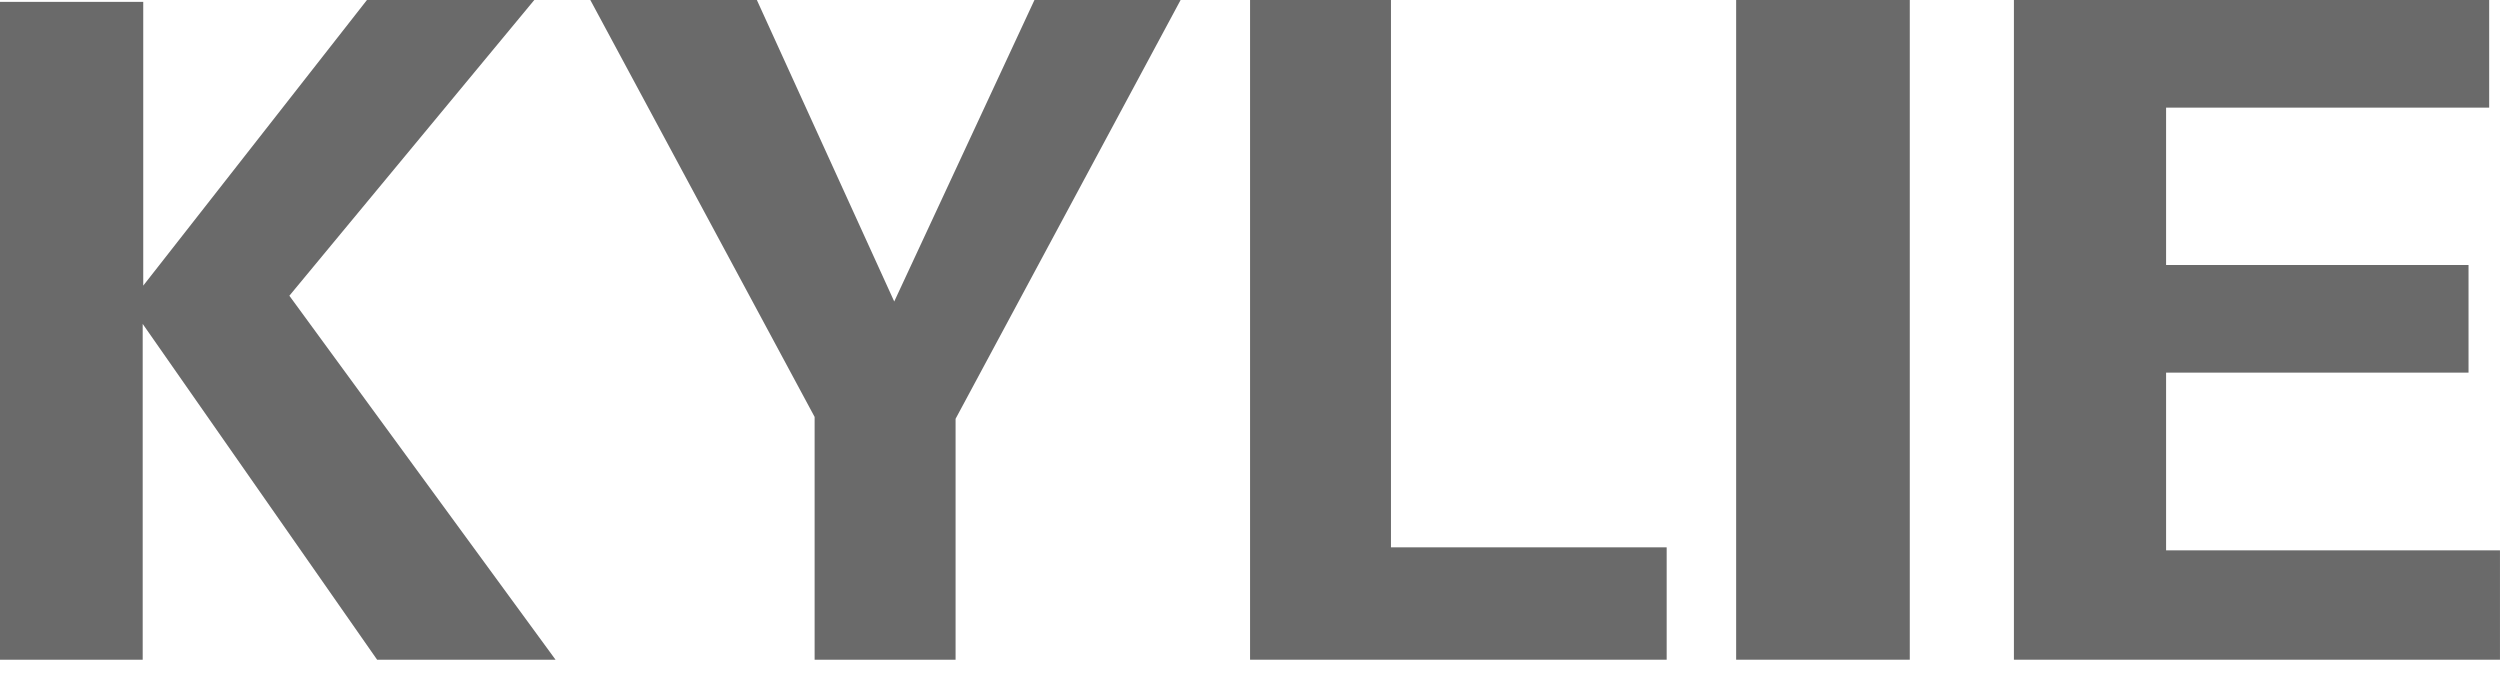
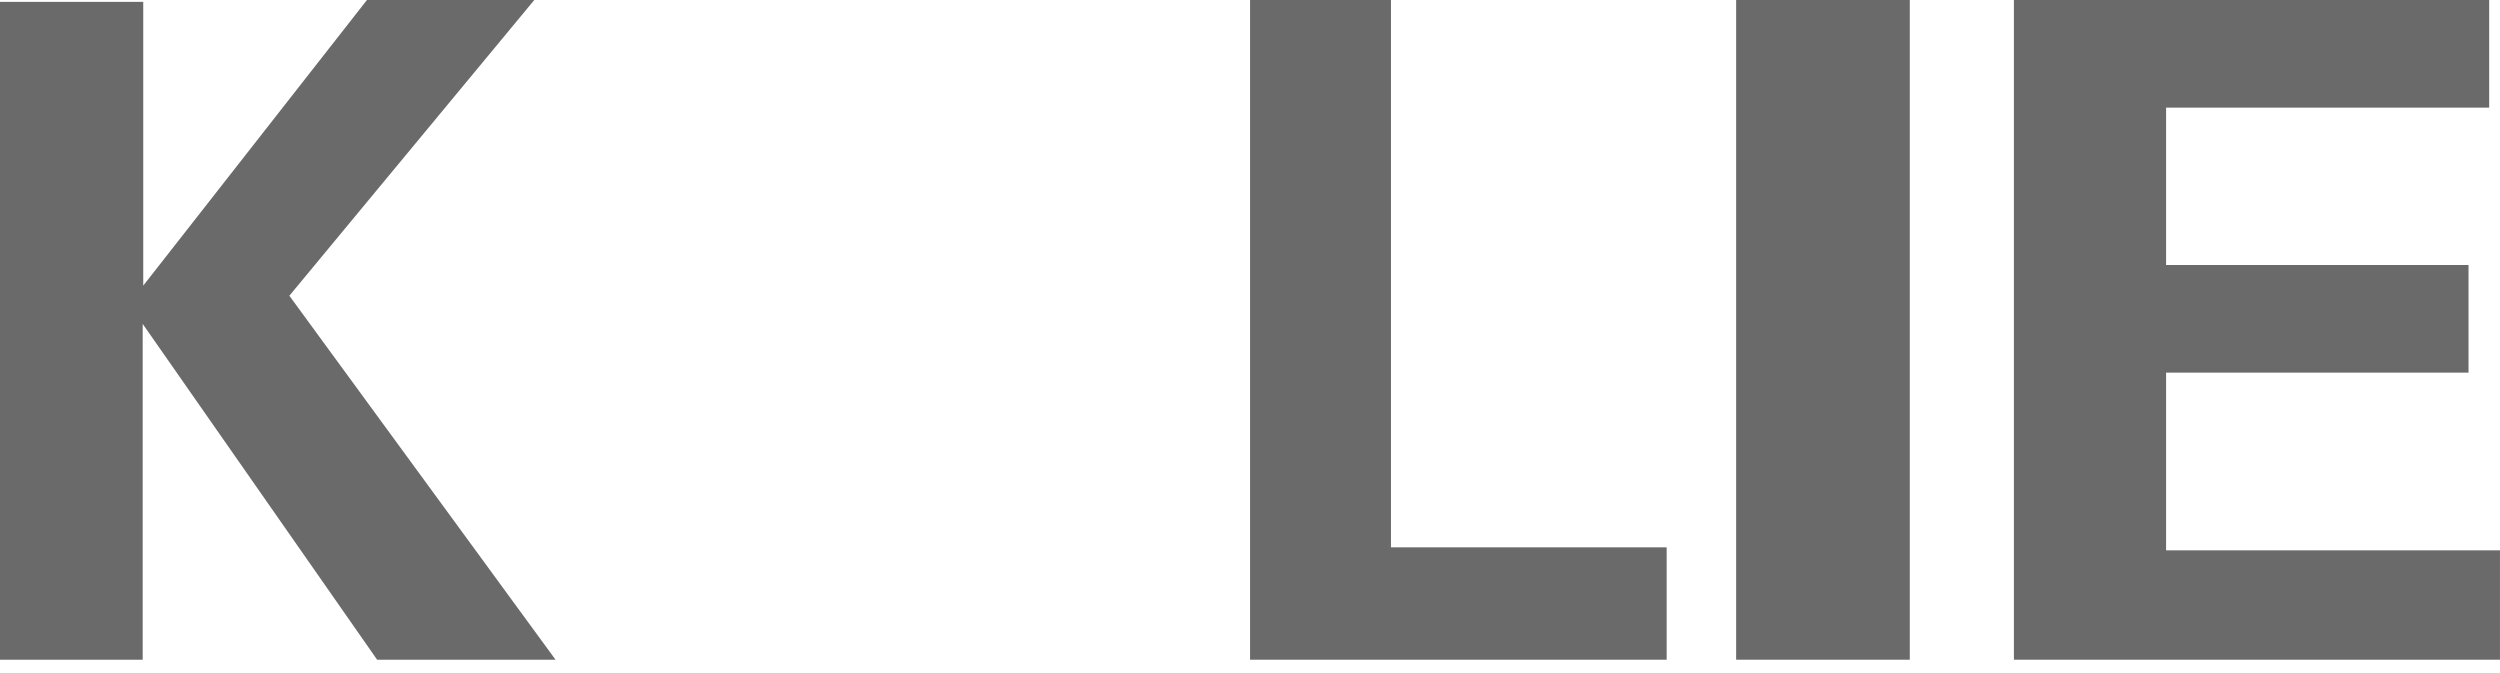
<svg xmlns="http://www.w3.org/2000/svg" width="78" height="21" viewBox="0 0 78 21" fill="none">
  <path d="M0 0.059H4.469V8.912L11.449 0H16.67L9.028 9.227L17.333 20.583H11.766L4.452 10.106V20.583H0V0.059Z" fill="#6A6A6A" />
-   <path d="M23.614 0L27.9 9.407L32.275 0H36.835L29.814 13.067V20.583H25.416V13.008L18.418 0H23.614Z" fill="#6A6A6A" />
  <path d="M39 0H43.398V17.077H52V20.583H39.002V0H39Z" fill="#6A6A6A" />
  <path d="M54.168 0H59.585V20.583H54.168V0Z" fill="#6A6A6A" />
  <path d="M62.832 0H77.662V3.358H67.582V8.268H77.018V11.626H67.582V17.171H77.999V20.583H62.834V0H62.832Z" fill="#6A6A6A" />
</svg>